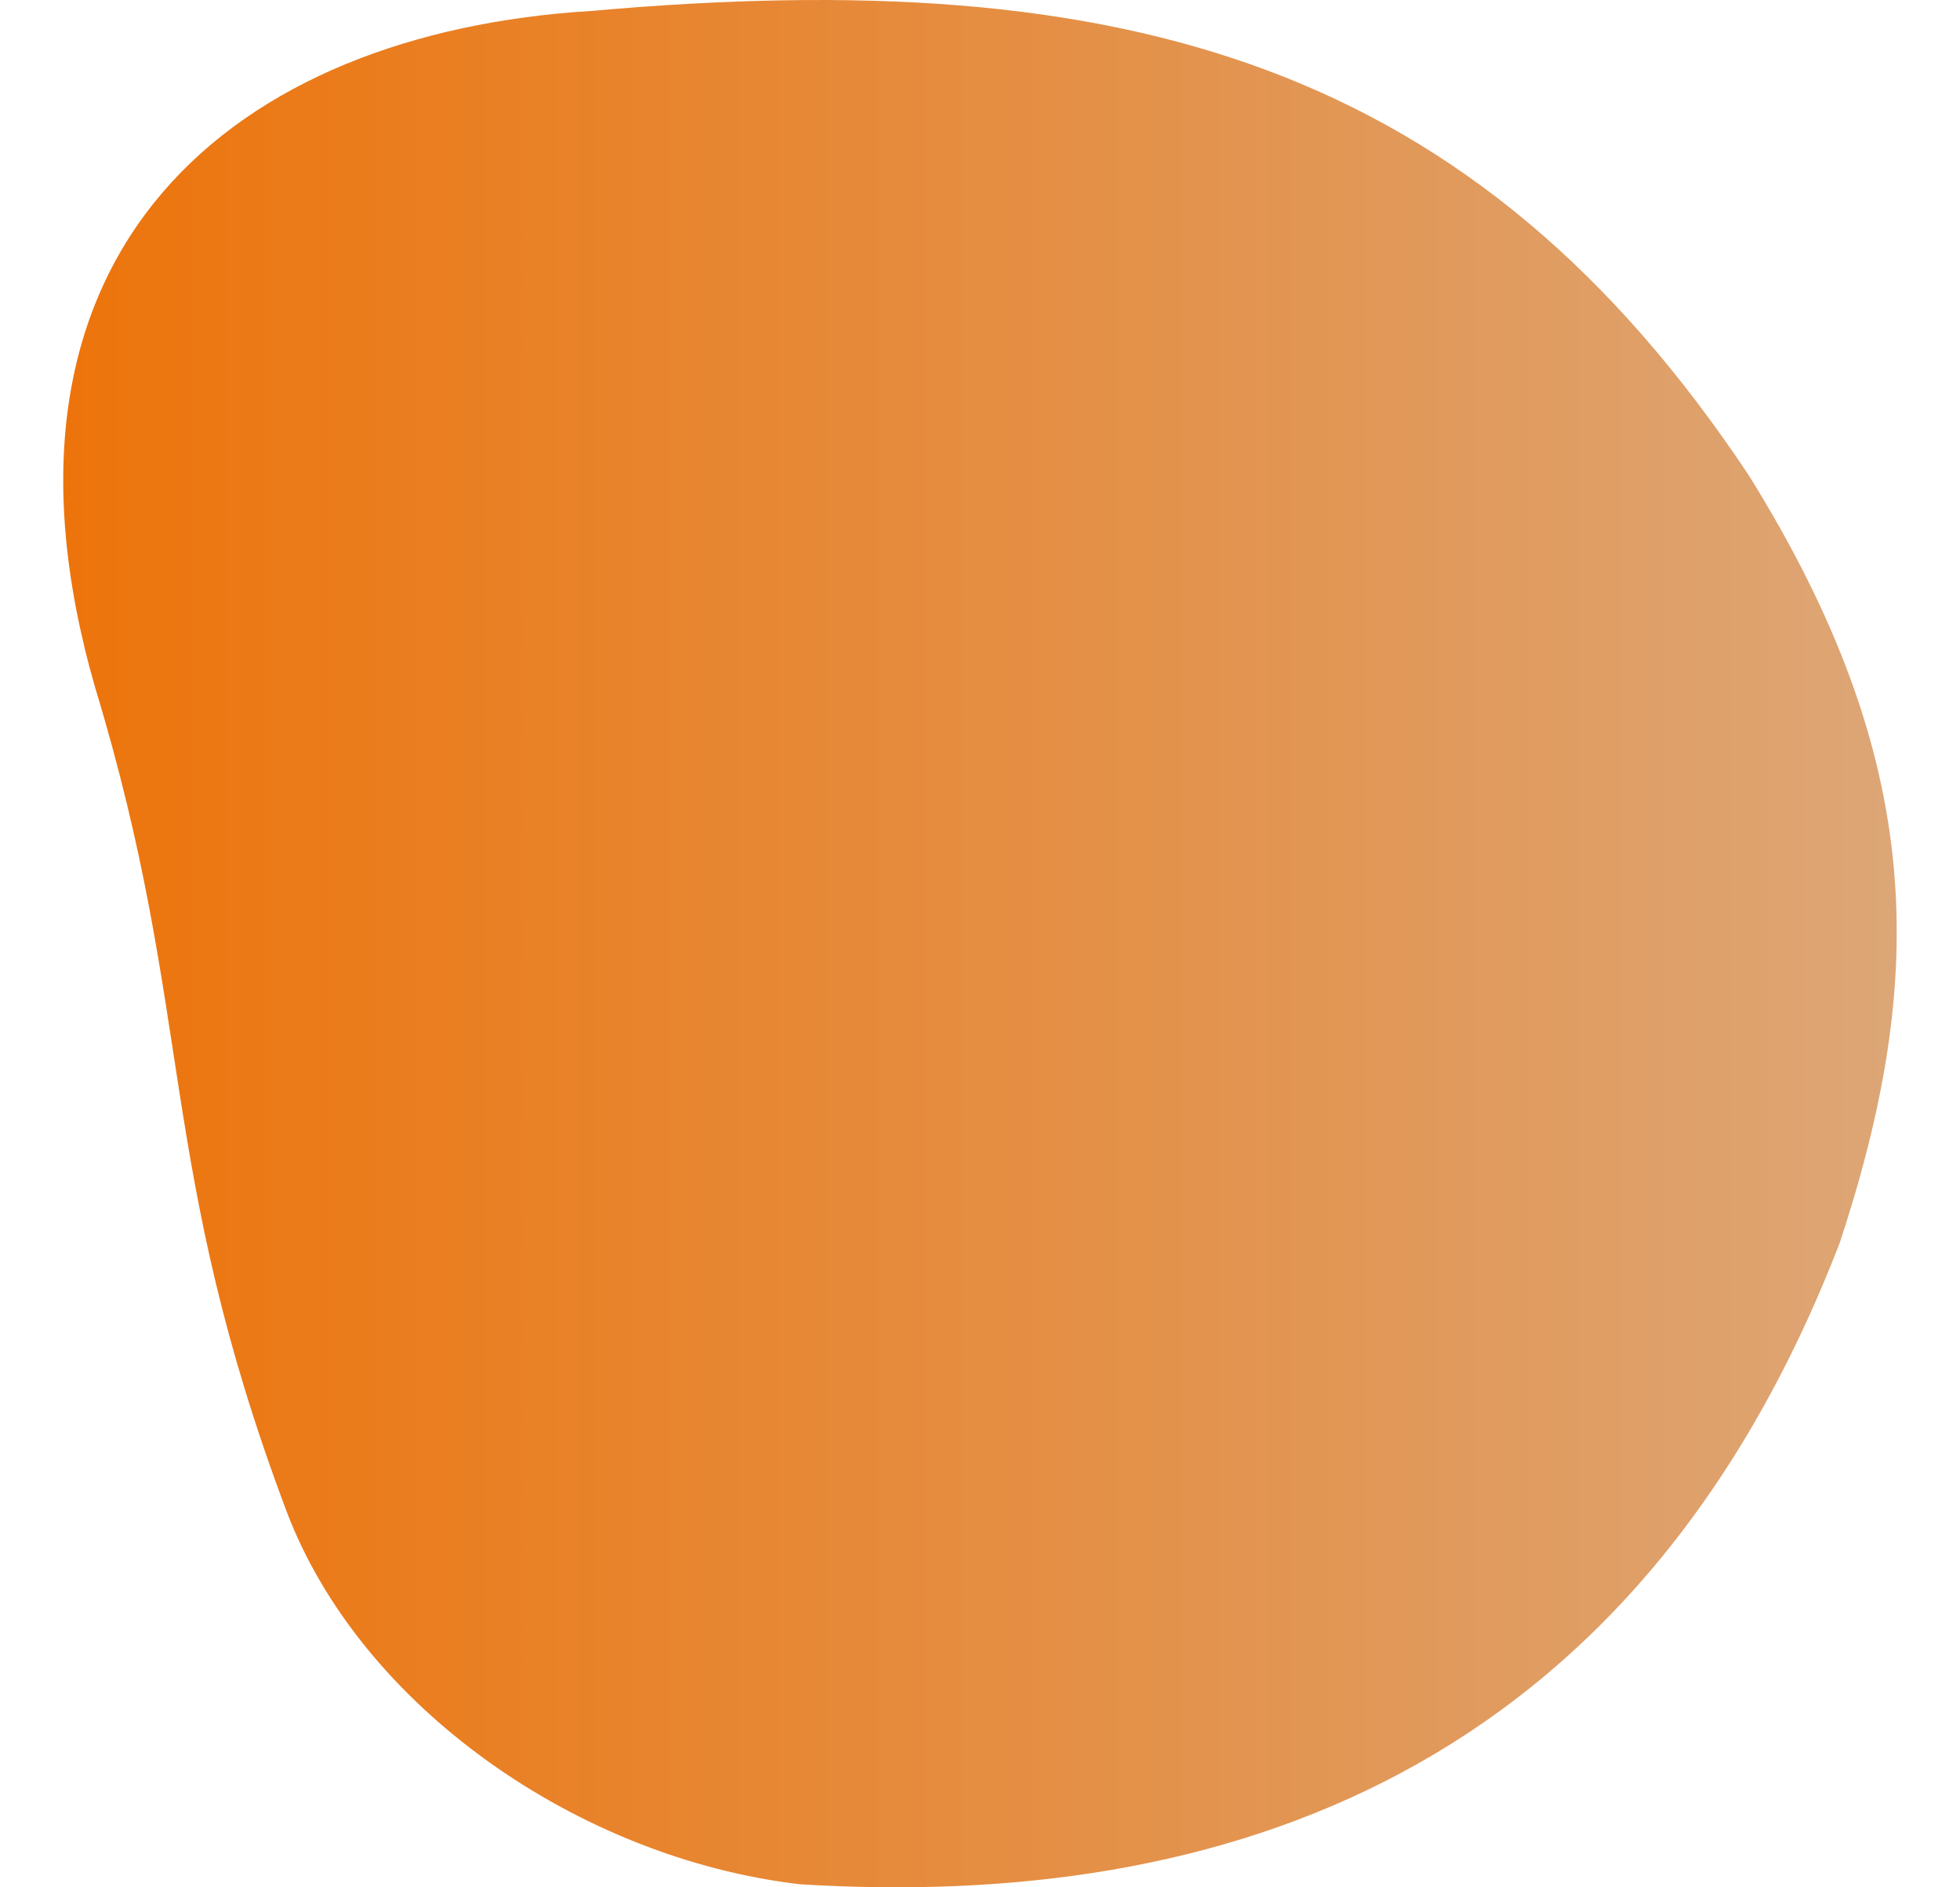
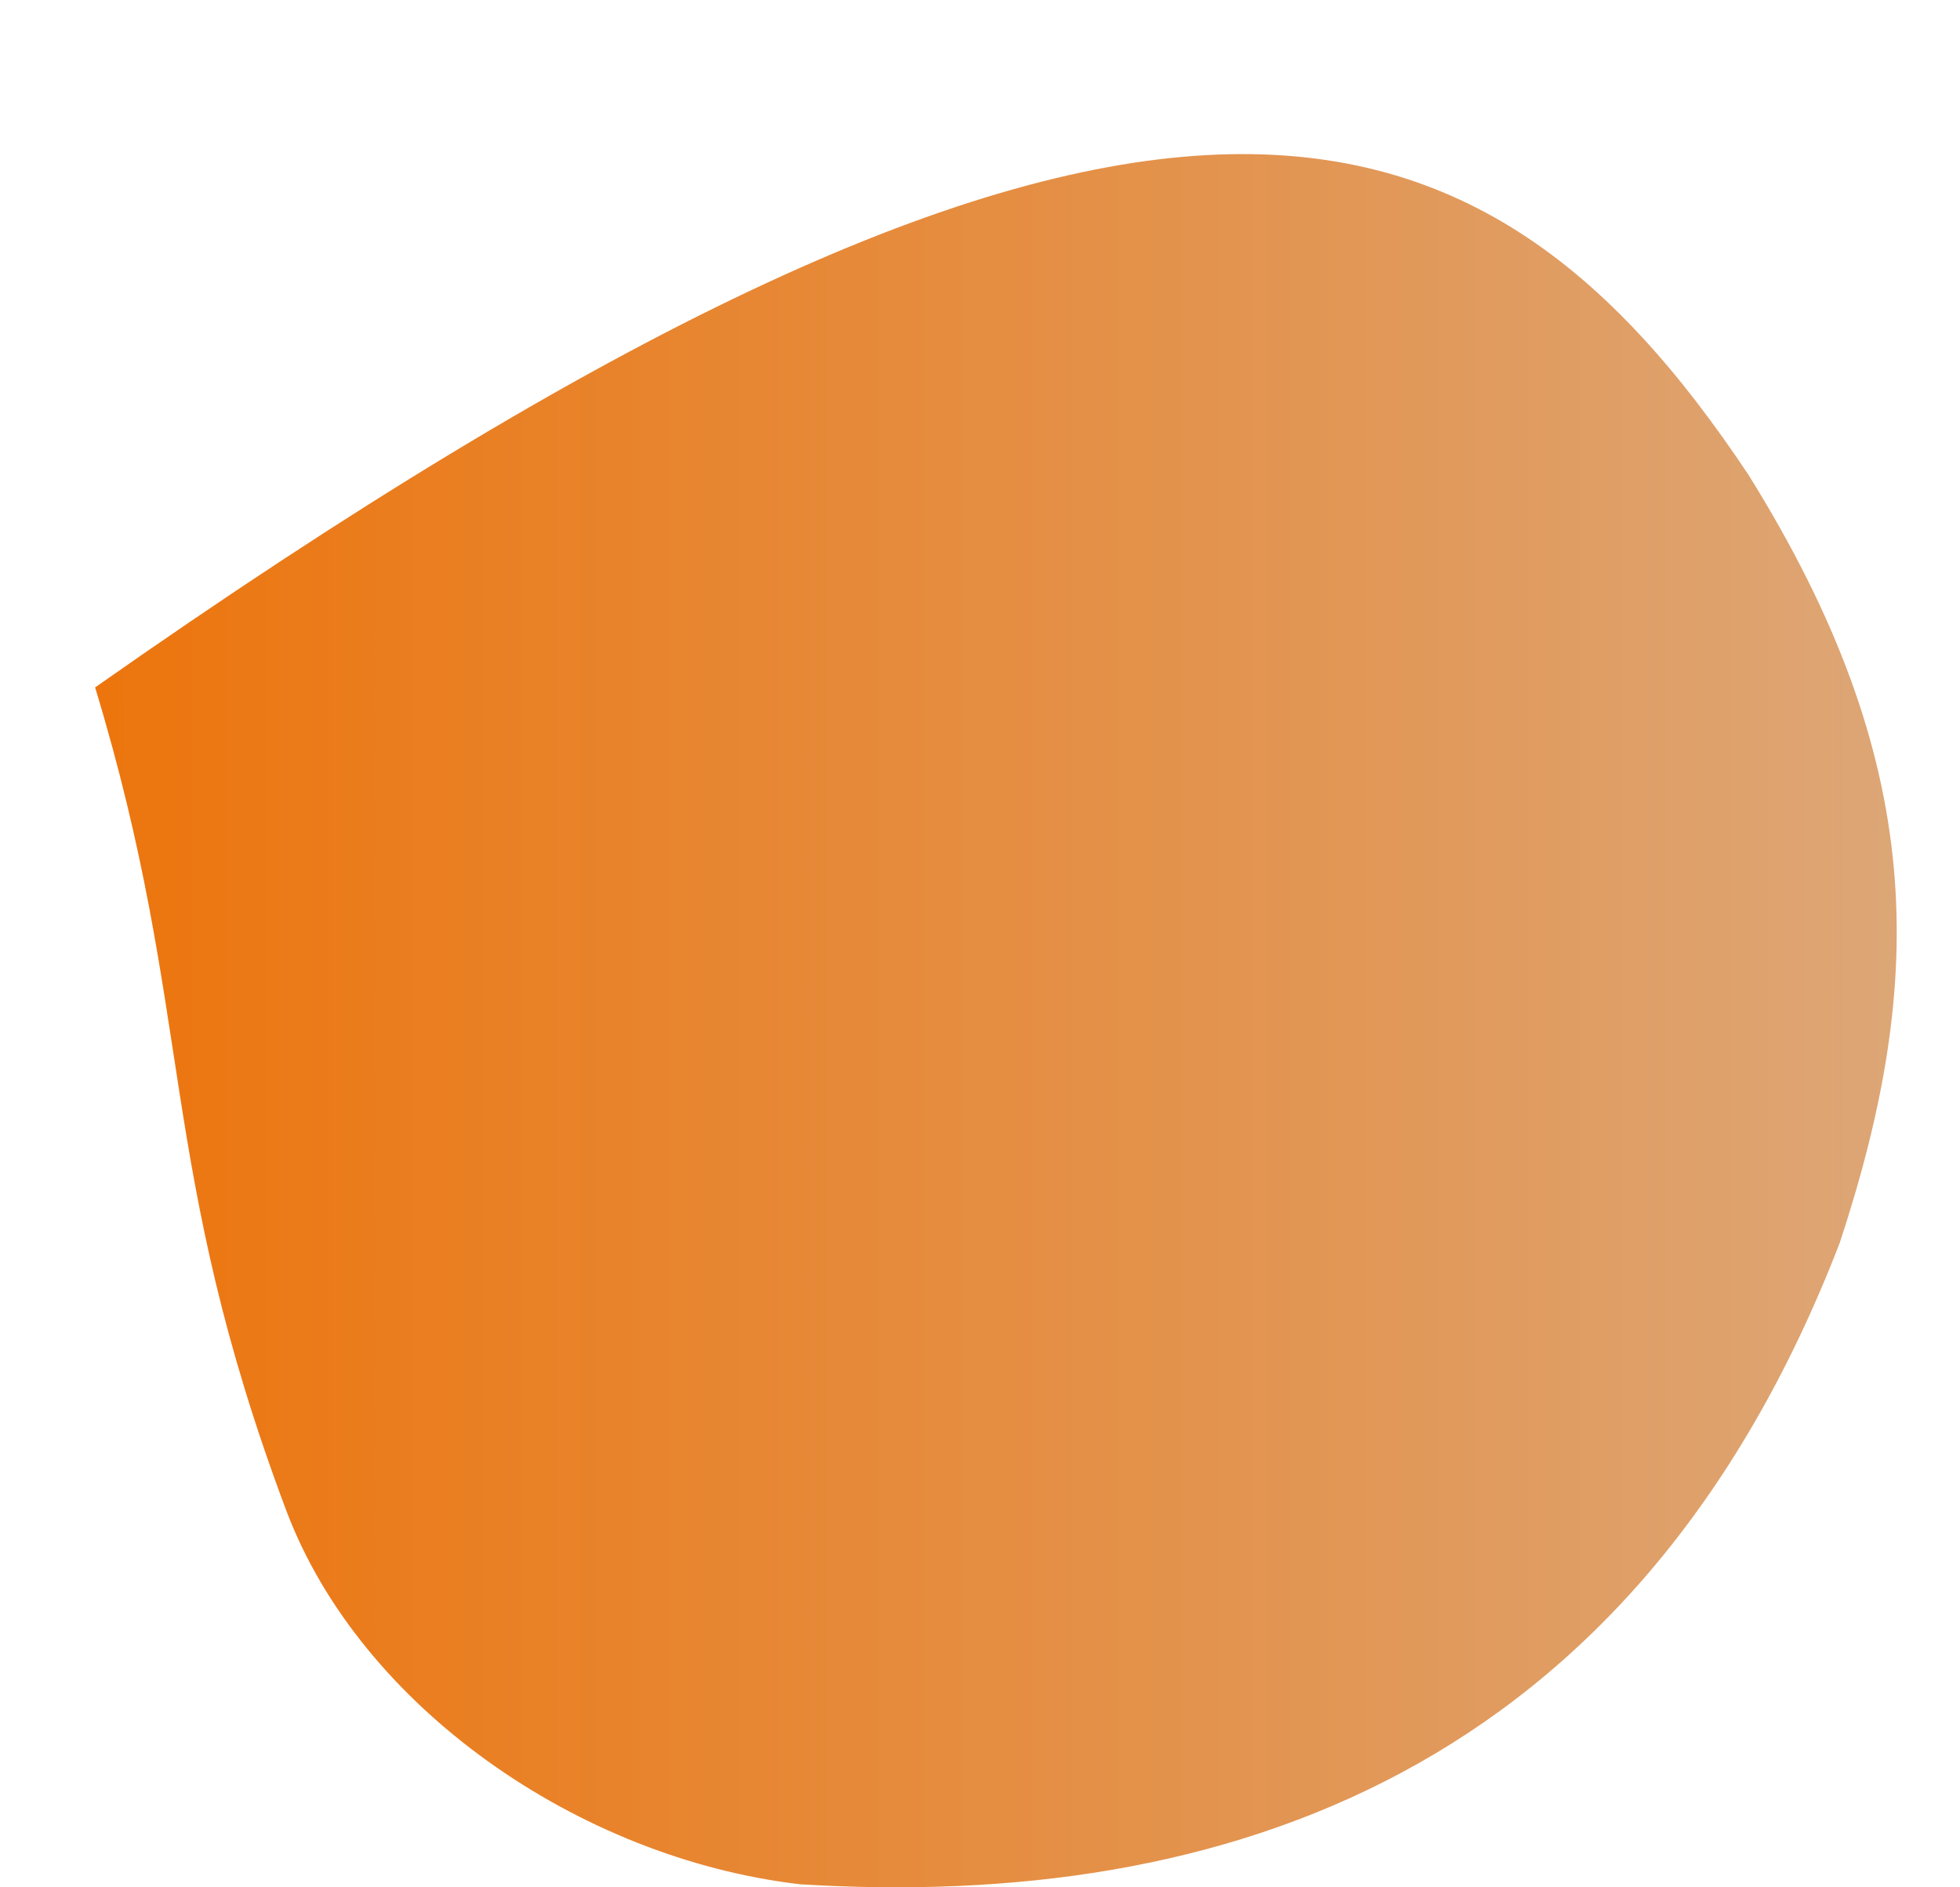
<svg xmlns="http://www.w3.org/2000/svg" width="27" height="26" viewBox="0 0 27 26" fill="none">
-   <path d="M1.31 9.47C-0.428 3.437 3.229 0.45 8.143 0.151C15.516 -0.506 20.311 0.868 24.087 6.543C26.544 10.486 26.544 13.473 25.345 17.117C22.518 24.451 16.834 26.317 11.02 25.958C7.964 25.6 4.967 23.509 3.948 20.821C2.15 16.041 2.693 14.02 1.31 9.47Z" fill="url(#paint0_linear_311_4708)" />
+   <path d="M1.31 9.47C15.516 -0.506 20.311 0.868 24.087 6.543C26.544 10.486 26.544 13.473 25.345 17.117C22.518 24.451 16.834 26.317 11.02 25.958C7.964 25.6 4.967 23.509 3.948 20.821C2.15 16.041 2.693 14.02 1.31 9.47Z" fill="url(#paint0_linear_311_4708)" />
  <defs>
    <linearGradient id="paint0_linear_311_4708" x1="0.871" y1="13" x2="26.128" y2="13" gradientUnits="userSpaceOnUse">
      <stop stop-color="#ED740B" />
      <stop offset="1" stop-color="#DDA676" />
    </linearGradient>
  </defs>
</svg>